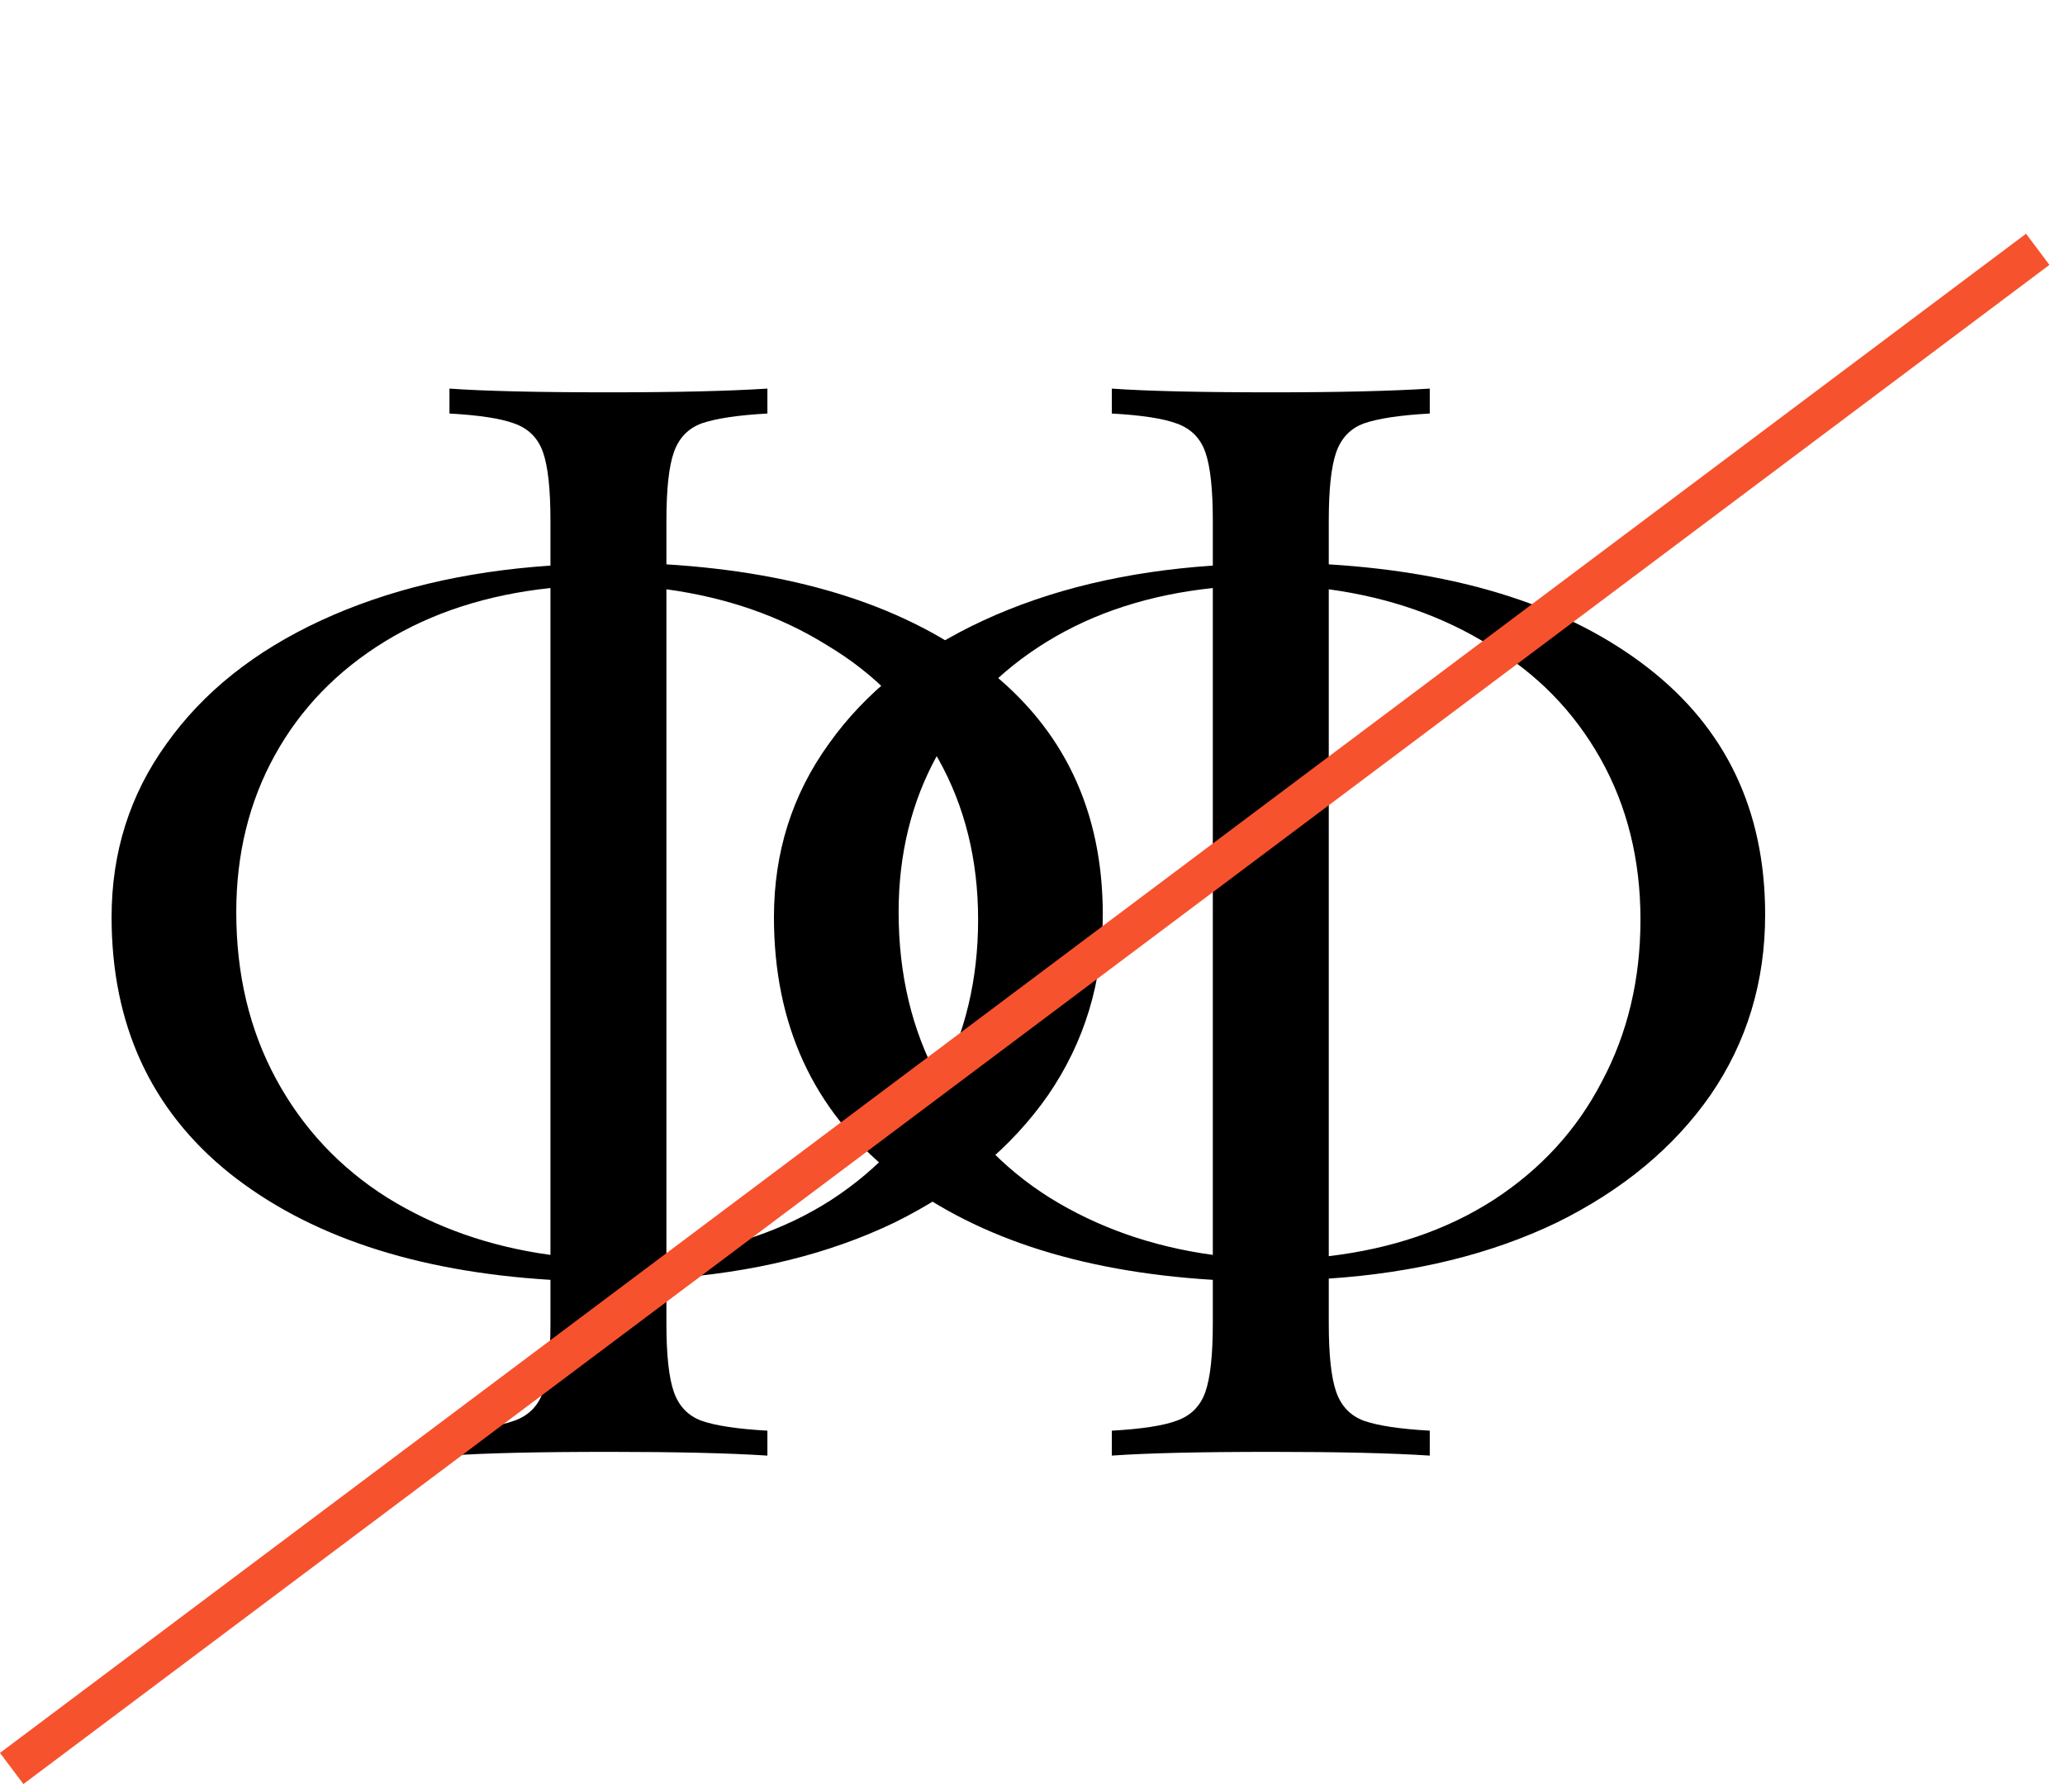
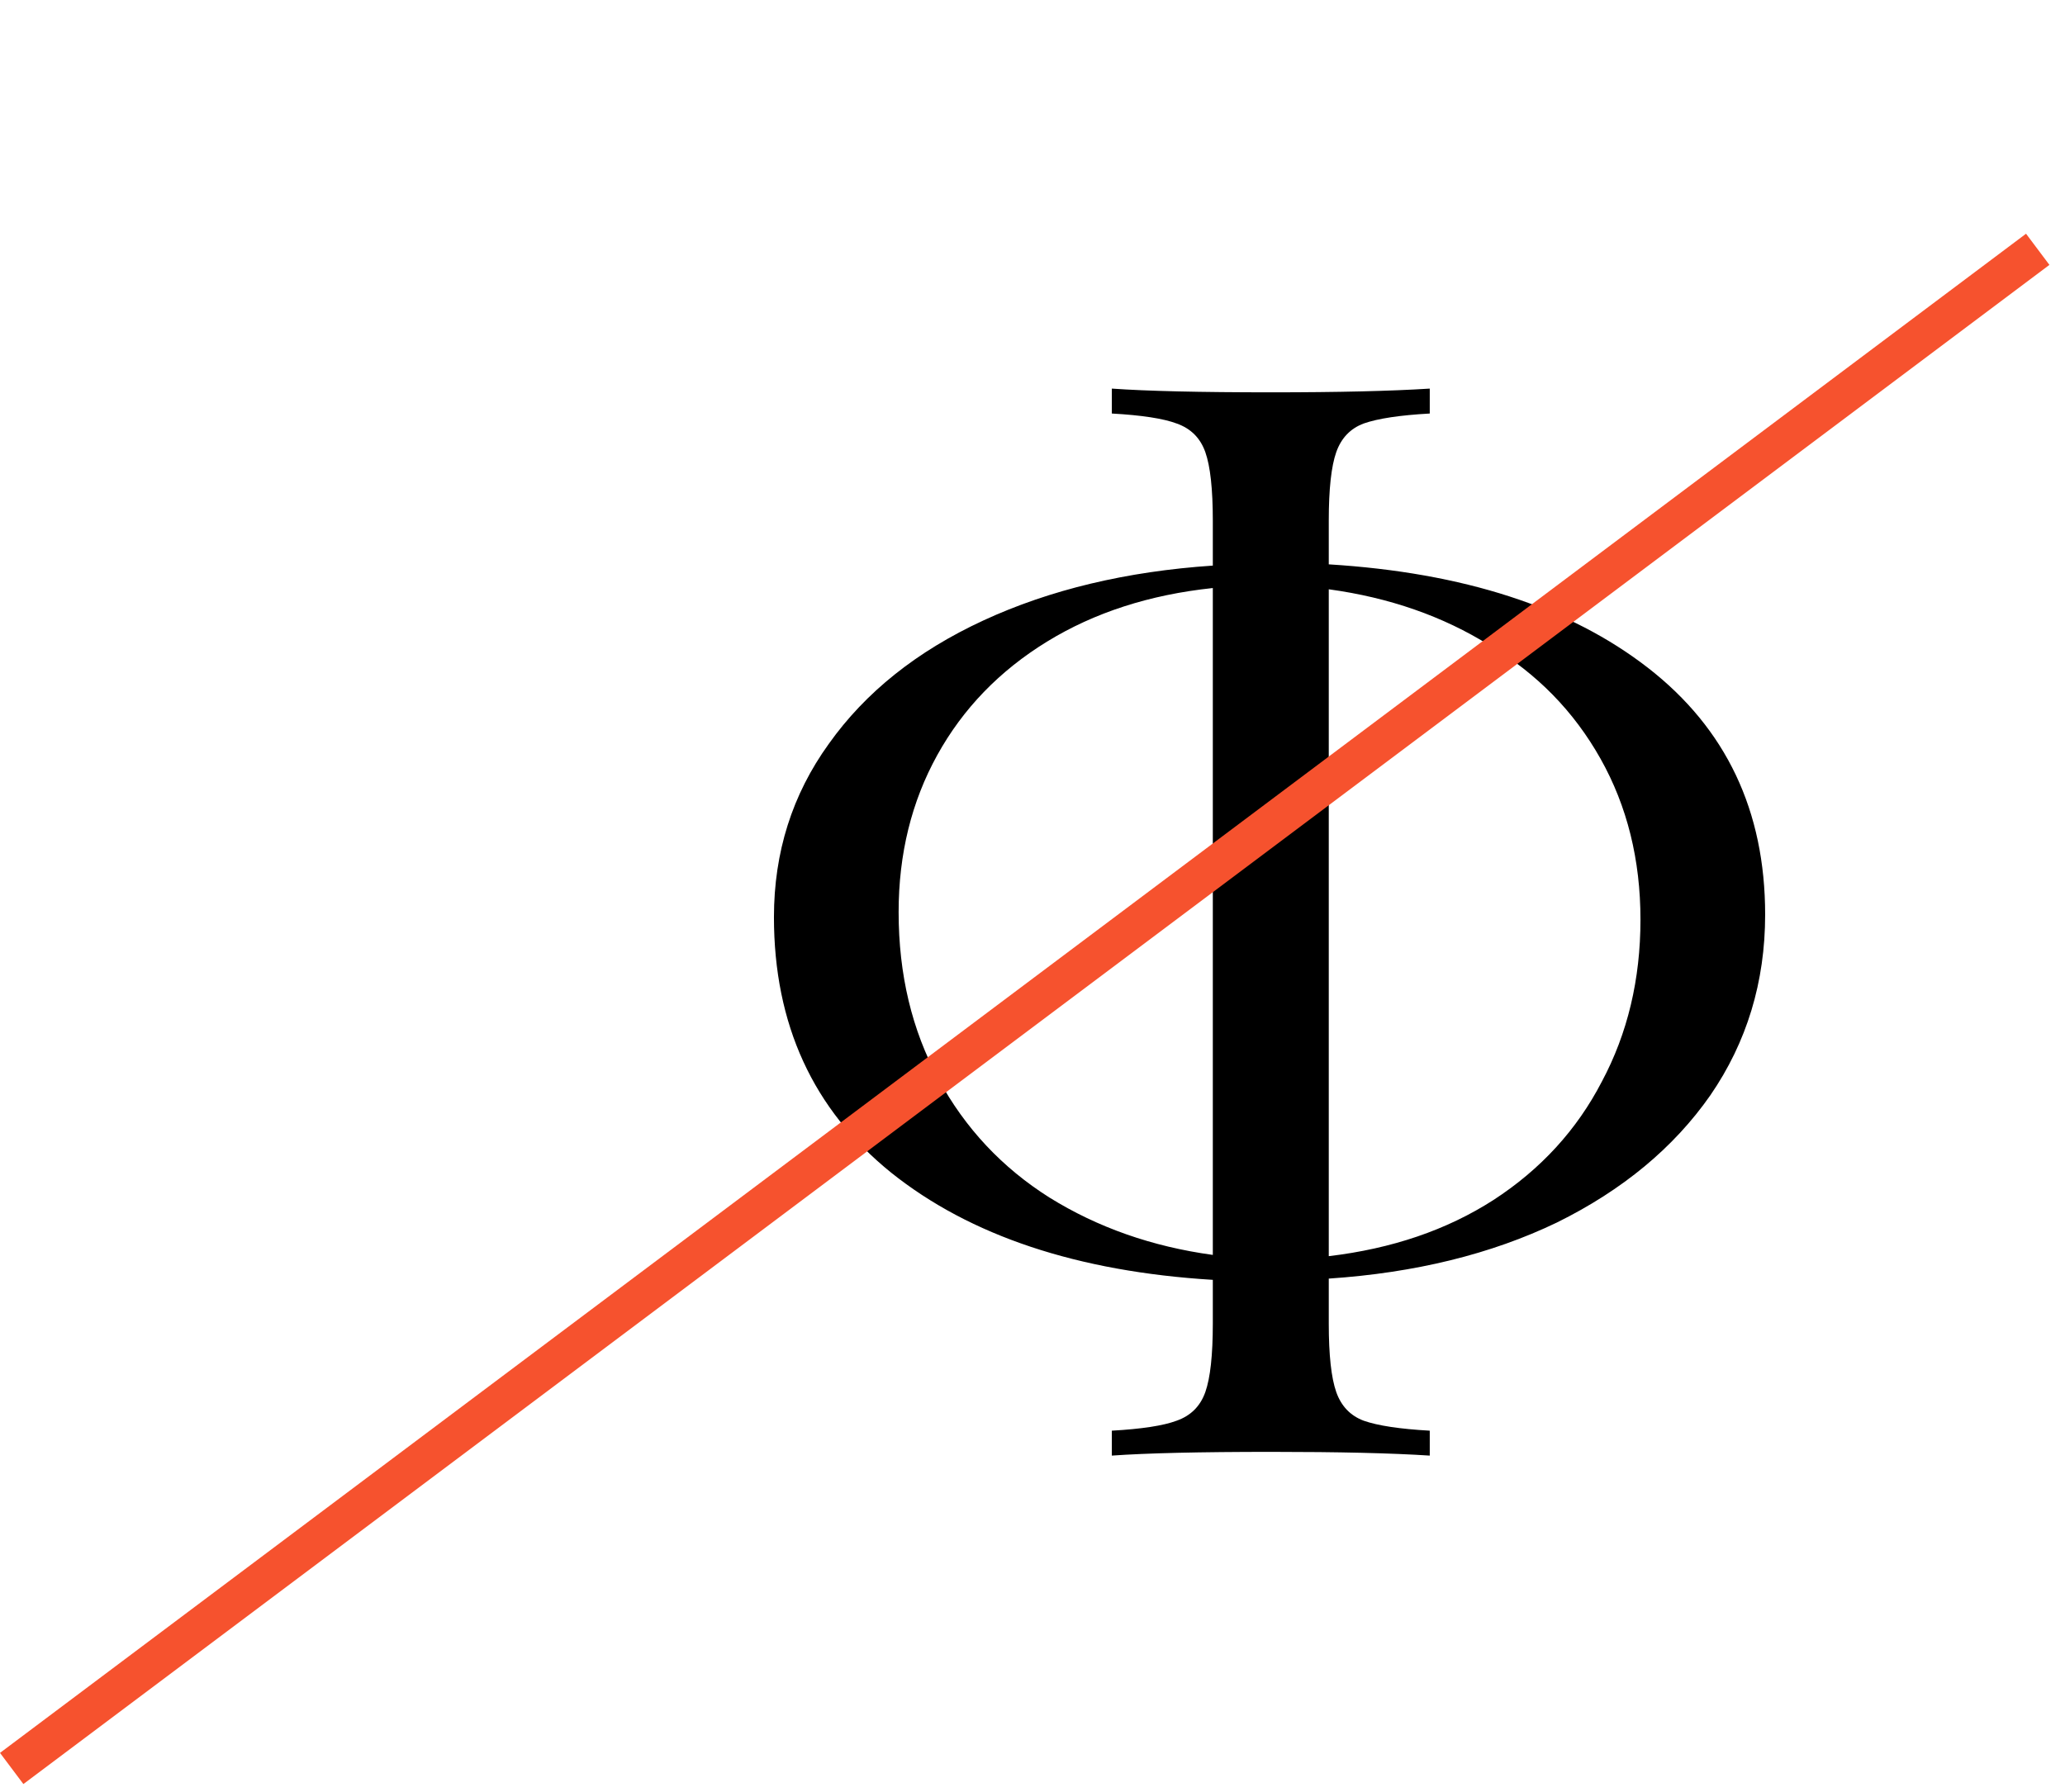
<svg xmlns="http://www.w3.org/2000/svg" width="53" height="46" viewBox="0 0 53 46" fill="none">
-   <path d="M28.304 23.48C28.304 25.208 27.835 26.755 26.896 28.12C25.957 29.464 24.645 30.552 22.96 31.384C21.275 32.195 19.323 32.675 17.104 32.824V33.976C17.104 34.787 17.168 35.373 17.296 35.736C17.424 36.099 17.659 36.344 18 36.472C18.363 36.6 18.928 36.685 19.696 36.728V37.368C18.715 37.304 17.36 37.272 15.632 37.272C13.797 37.272 12.432 37.304 11.536 37.368V36.728C12.304 36.685 12.859 36.6 13.2 36.472C13.563 36.344 13.808 36.099 13.936 35.736C14.064 35.373 14.128 34.787 14.128 33.976V32.856C10.651 32.643 7.899 31.725 5.872 30.104C3.867 28.483 2.864 26.296 2.864 23.544C2.864 21.88 3.333 20.397 4.272 19.096C5.211 17.773 6.533 16.717 8.24 15.928C9.947 15.139 11.909 14.669 14.128 14.52V13.368C14.128 12.557 14.064 11.971 13.936 11.608C13.808 11.245 13.563 11 13.2 10.872C12.859 10.744 12.304 10.659 11.536 10.616V9.976C12.432 10.04 13.797 10.072 15.632 10.072C17.339 10.072 18.693 10.04 19.696 9.976V10.616C18.928 10.659 18.363 10.744 18 10.872C17.659 11 17.424 11.245 17.296 11.608C17.168 11.971 17.104 12.557 17.104 13.368V14.488C20.56 14.701 23.291 15.587 25.296 17.144C27.301 18.701 28.304 20.813 28.304 23.48ZM6.064 23.416C6.064 25.016 6.405 26.445 7.088 27.704C7.771 28.963 8.72 29.976 9.936 30.744C11.173 31.512 12.571 32.003 14.128 32.216V15.096C12.507 15.267 11.088 15.725 9.872 16.472C8.656 17.219 7.717 18.189 7.056 19.384C6.395 20.579 6.064 21.923 6.064 23.416ZM25.104 23.608C25.104 22.072 24.763 20.696 24.08 19.48C23.397 18.264 22.448 17.293 21.232 16.568C20.037 15.821 18.661 15.341 17.104 15.128V32.248C18.725 32.056 20.133 31.576 21.328 30.808C22.544 30.019 23.472 29.005 24.112 27.768C24.773 26.531 25.104 25.144 25.104 23.608Z" fill="black" />
  <path d="M45.304 23.48C45.304 25.208 44.835 26.755 43.896 28.12C42.957 29.464 41.645 30.552 39.96 31.384C38.275 32.195 36.323 32.675 34.104 32.824V33.976C34.104 34.787 34.168 35.373 34.296 35.736C34.424 36.099 34.659 36.344 35 36.472C35.363 36.6 35.928 36.685 36.696 36.728V37.368C35.715 37.304 34.36 37.272 32.632 37.272C30.797 37.272 29.432 37.304 28.536 37.368V36.728C29.304 36.685 29.859 36.6 30.2 36.472C30.563 36.344 30.808 36.099 30.936 35.736C31.064 35.373 31.128 34.787 31.128 33.976V32.856C27.651 32.643 24.899 31.725 22.872 30.104C20.867 28.483 19.864 26.296 19.864 23.544C19.864 21.88 20.333 20.397 21.272 19.096C22.211 17.773 23.533 16.717 25.24 15.928C26.947 15.139 28.909 14.669 31.128 14.52V13.368C31.128 12.557 31.064 11.971 30.936 11.608C30.808 11.245 30.563 11 30.2 10.872C29.859 10.744 29.304 10.659 28.536 10.616V9.976C29.432 10.04 30.797 10.072 32.632 10.072C34.339 10.072 35.693 10.04 36.696 9.976V10.616C35.928 10.659 35.363 10.744 35 10.872C34.659 11 34.424 11.245 34.296 11.608C34.168 11.971 34.104 12.557 34.104 13.368V14.488C37.56 14.701 40.291 15.587 42.296 17.144C44.301 18.701 45.304 20.813 45.304 23.48ZM23.064 23.416C23.064 25.016 23.405 26.445 24.088 27.704C24.771 28.963 25.72 29.976 26.936 30.744C28.173 31.512 29.571 32.003 31.128 32.216V15.096C29.507 15.267 28.088 15.725 26.872 16.472C25.656 17.219 24.717 18.189 24.056 19.384C23.395 20.579 23.064 21.923 23.064 23.416ZM42.104 23.608C42.104 22.072 41.763 20.696 41.08 19.48C40.397 18.264 39.448 17.293 38.232 16.568C37.037 15.821 35.661 15.341 34.104 15.128V32.248C35.725 32.056 37.133 31.576 38.328 30.808C39.544 30.019 40.472 29.005 41.112 27.768C41.773 26.531 42.104 25.144 42.104 23.608Z" fill="black" />
  <line x1="52.3" y1="6.4" x2="0.3" y2="45.4" stroke="#F6522E" />
</svg>